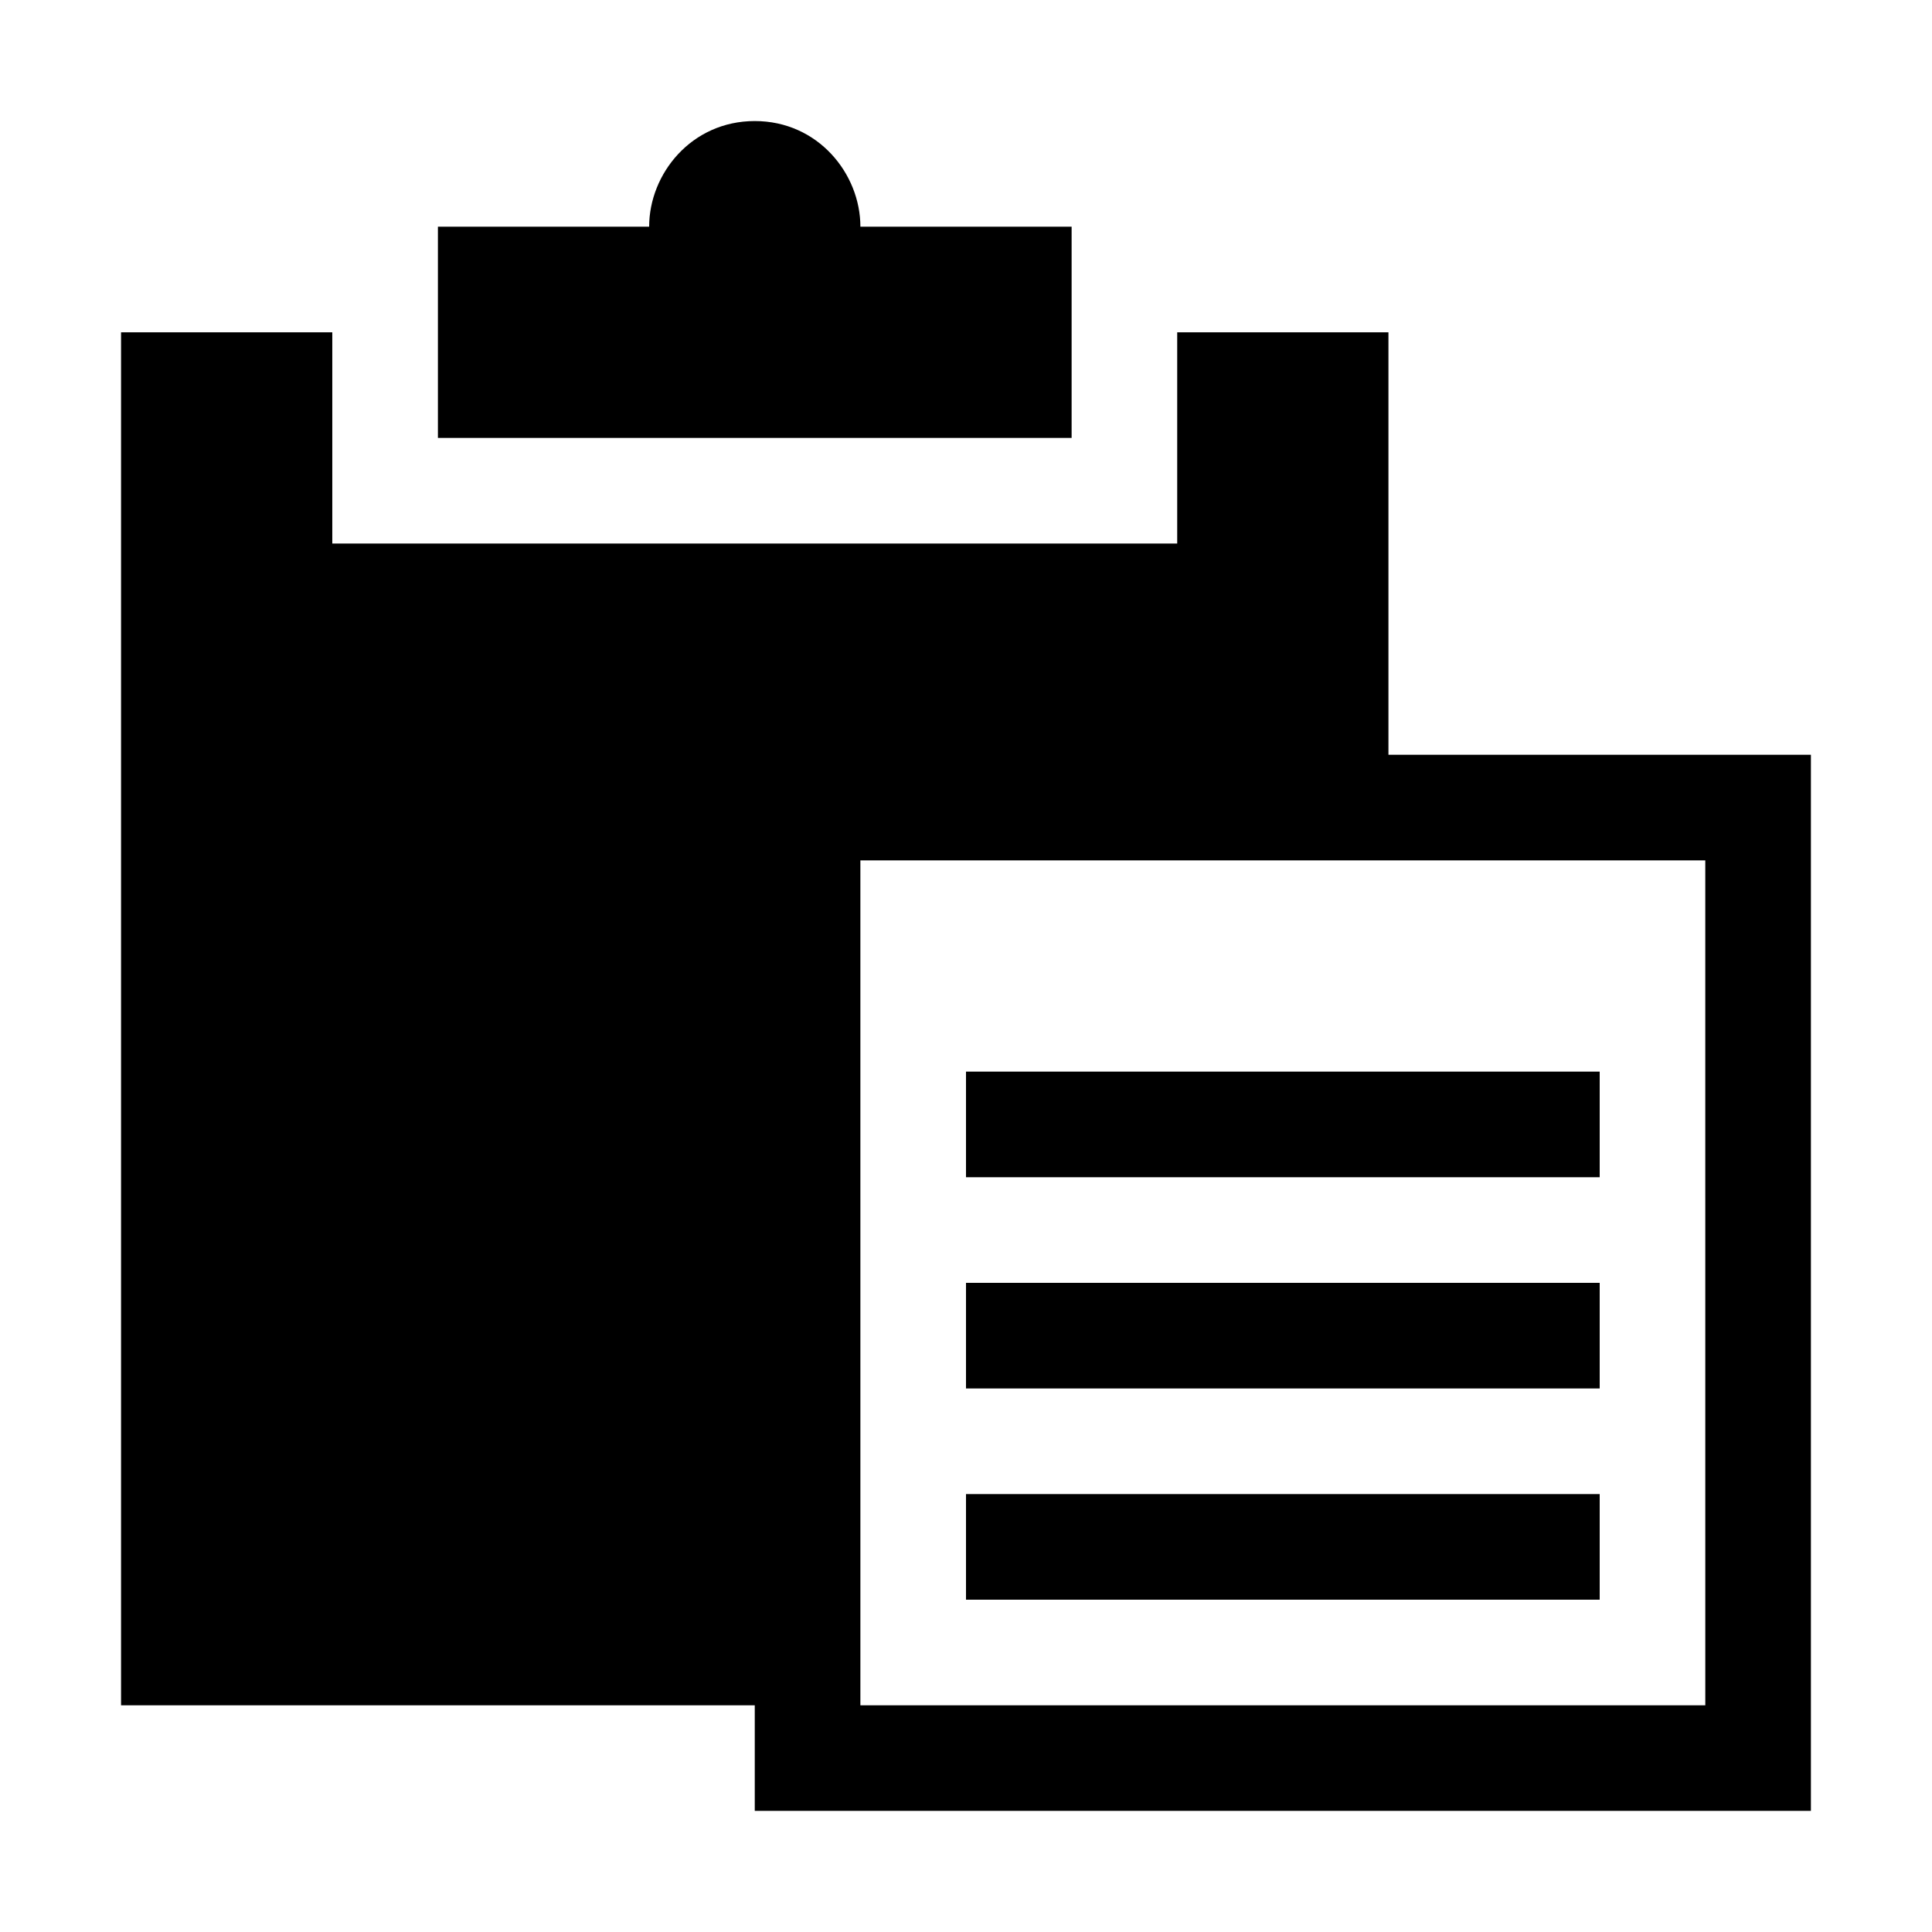
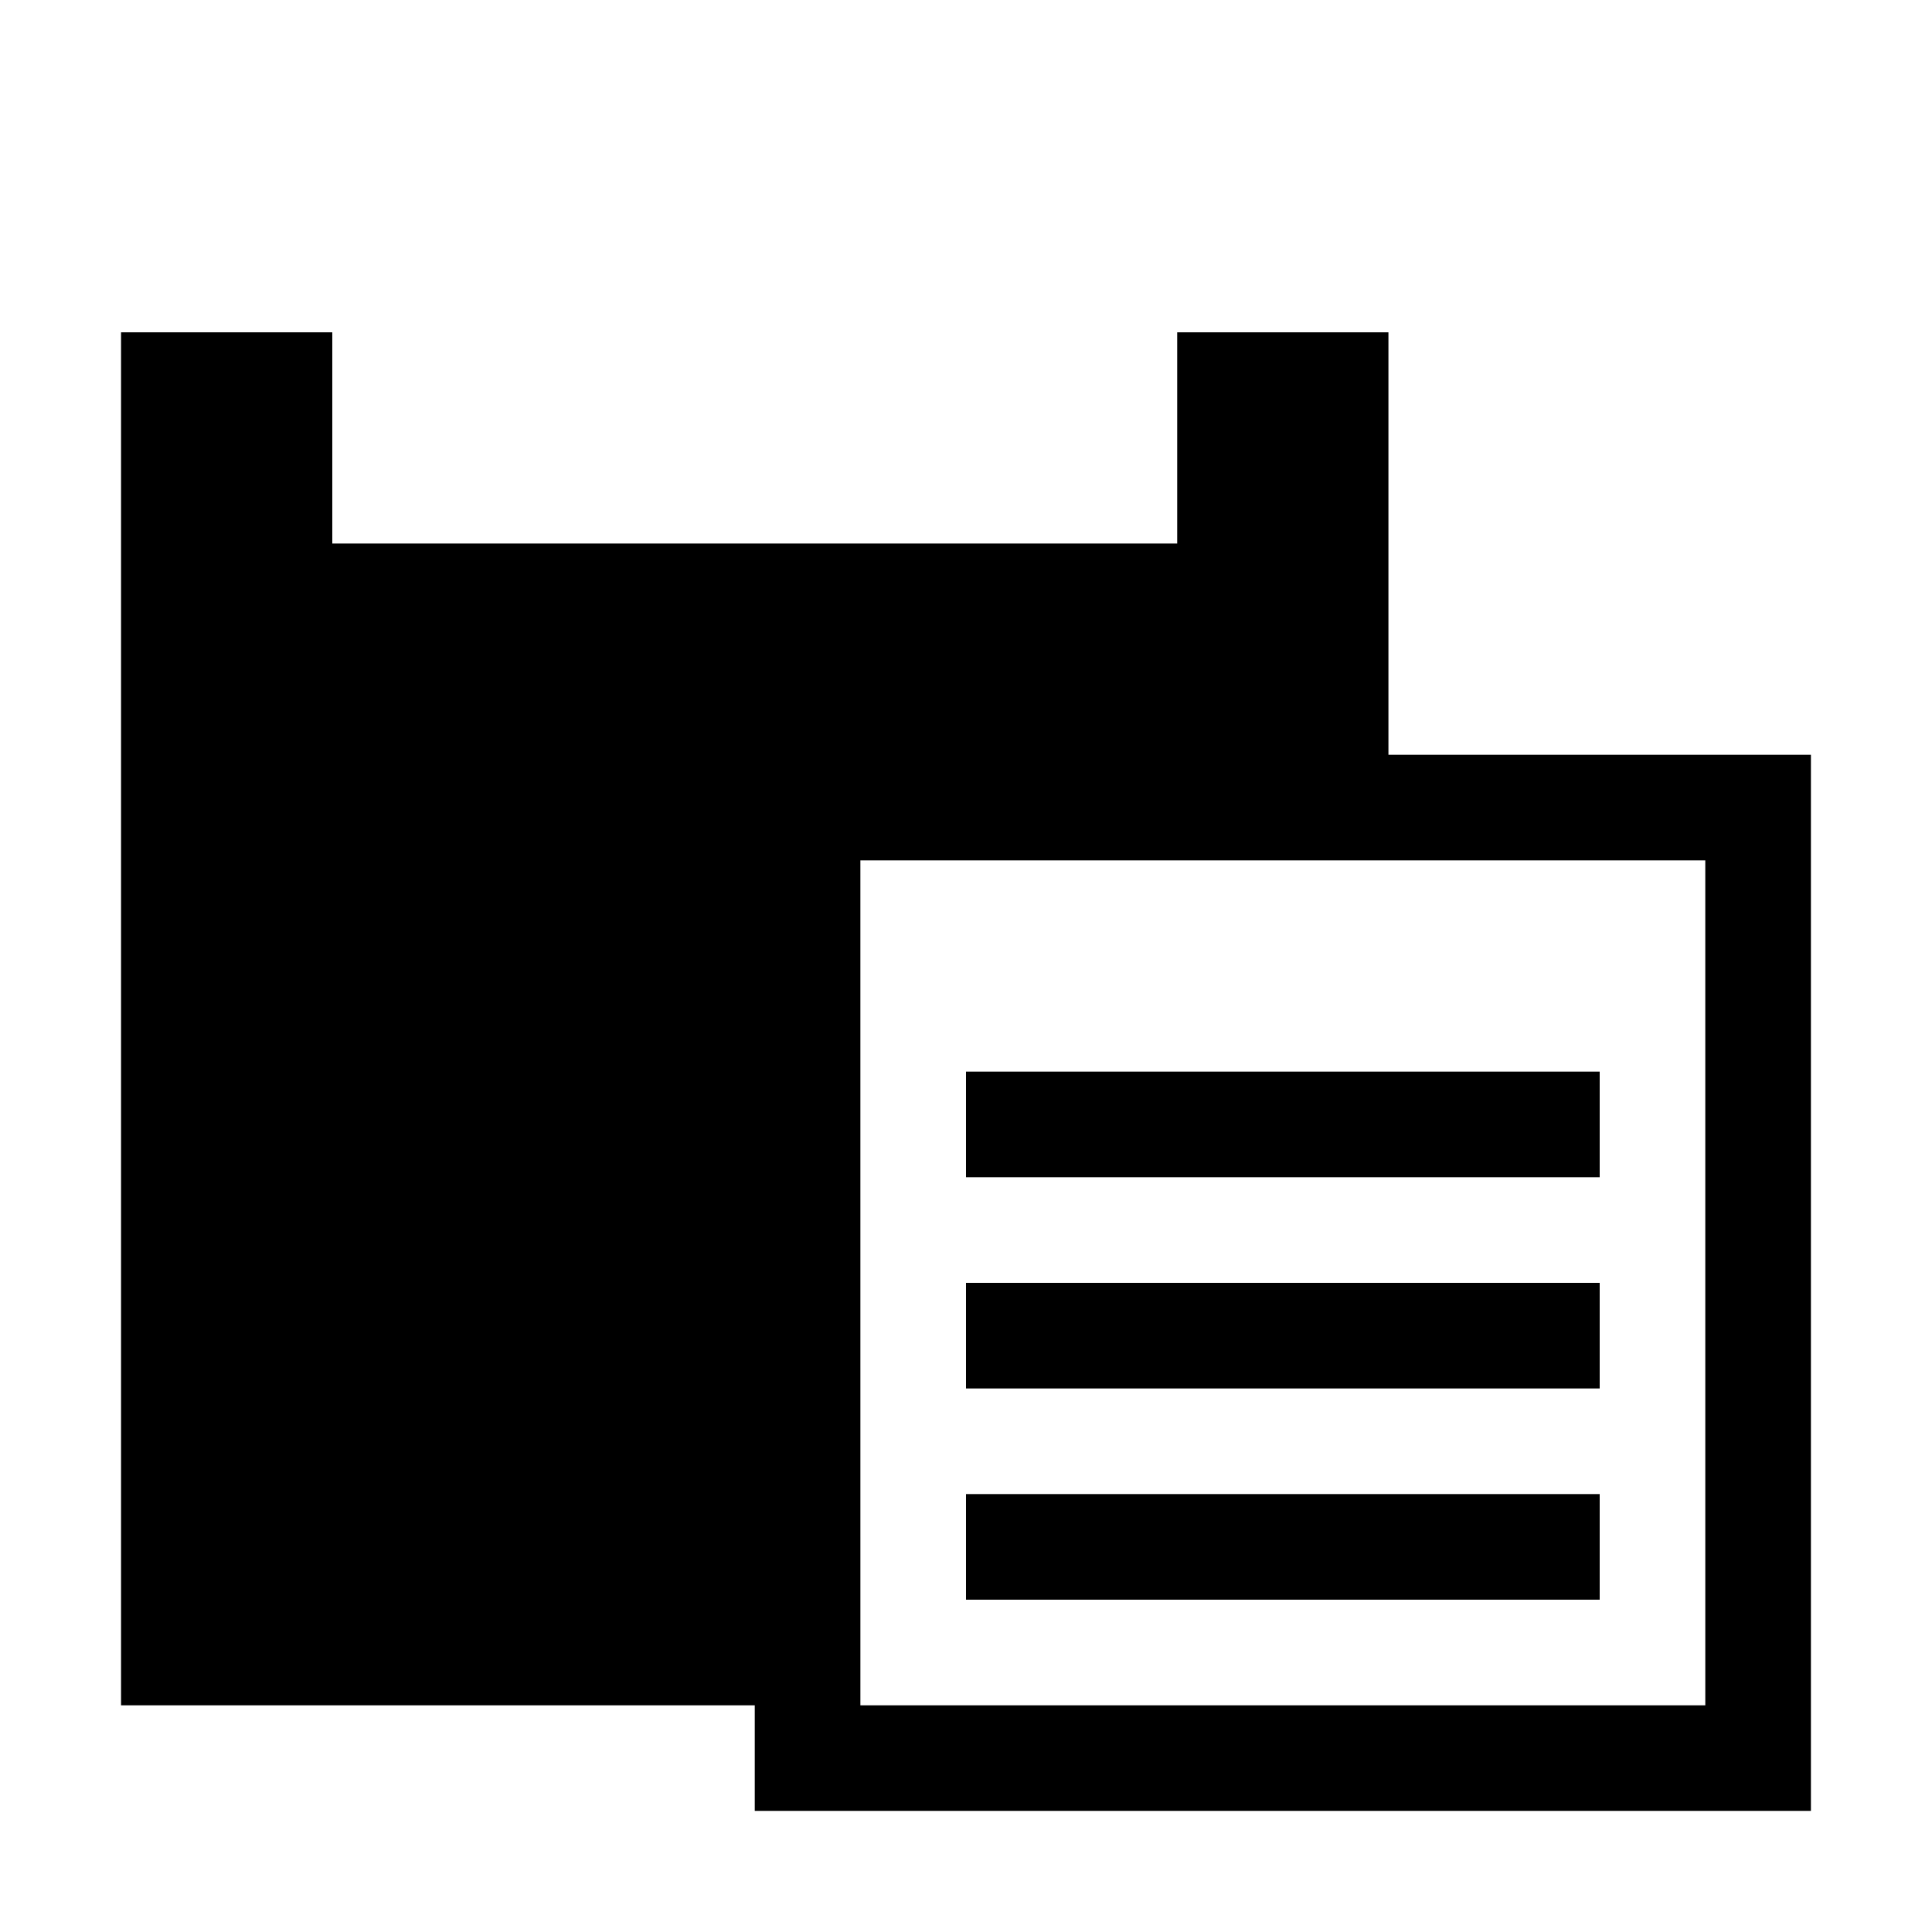
<svg xmlns="http://www.w3.org/2000/svg" fill="#000000" width="800px" height="800px" version="1.1" viewBox="144 144 512 512">
  <g>
-     <path d="m344.02 176.08c-16.793 0-27.988 13.996-27.988 27.992h-55.98v55.98h167.94v-55.98h-55.98c0-13.996-11.195-27.992-27.988-27.992z" />
    <path d="m623.91 344.02h-111.96v-111.96h-55.98v55.98l-223.91-0.004v-55.977h-55.98v363.86h167.94v27.988h279.89zm-27.988 251.91h-223.91l-0.004-223.92h223.91z" />
    <path d="m534.35 455.98h33.586v-27.988h-33.586-2.801-131.55v27.988h134.35c-2.801 0 0 0 0 0z" />
    <path d="m534.35 511.96h33.586v-27.988h-33.586-2.801-131.55v27.988h134.35c-2.801 0 0 0 0 0z" />
    <path d="m534.35 567.93h33.586v-27.988h-33.586-2.801-131.55v27.988h134.35c-2.801 0 0 0 0 0z" />
  </g>
</svg>